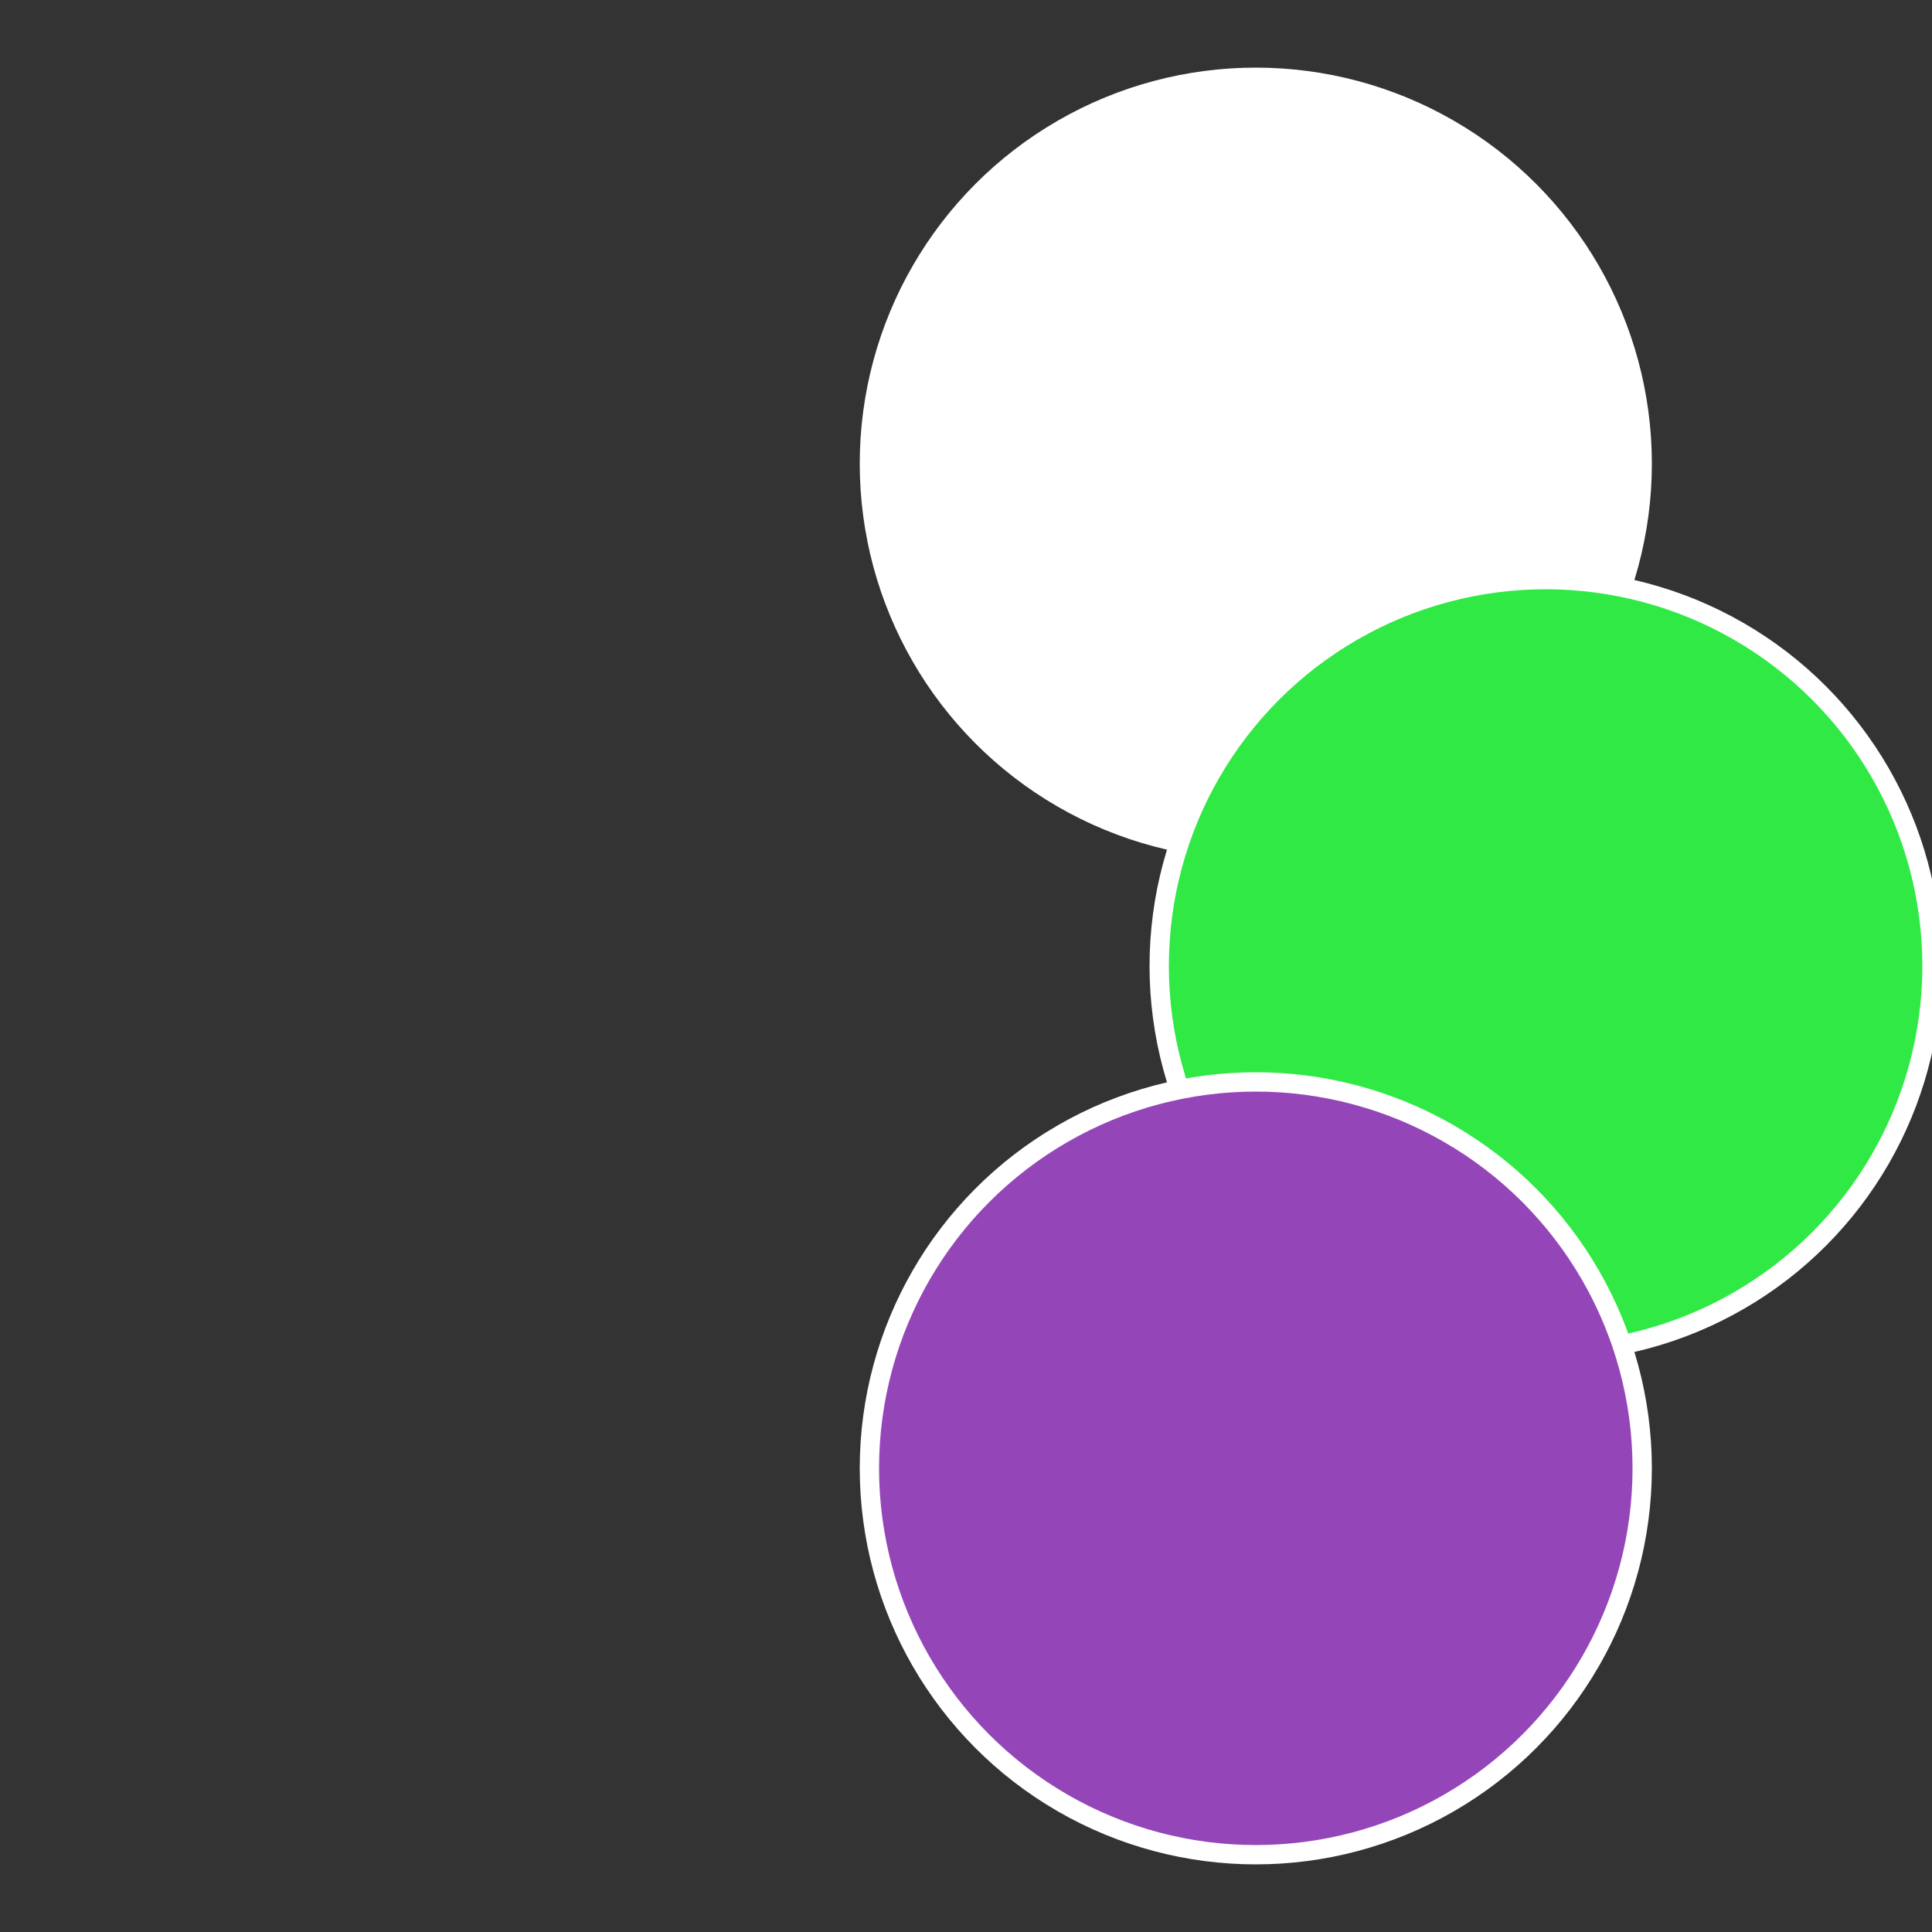
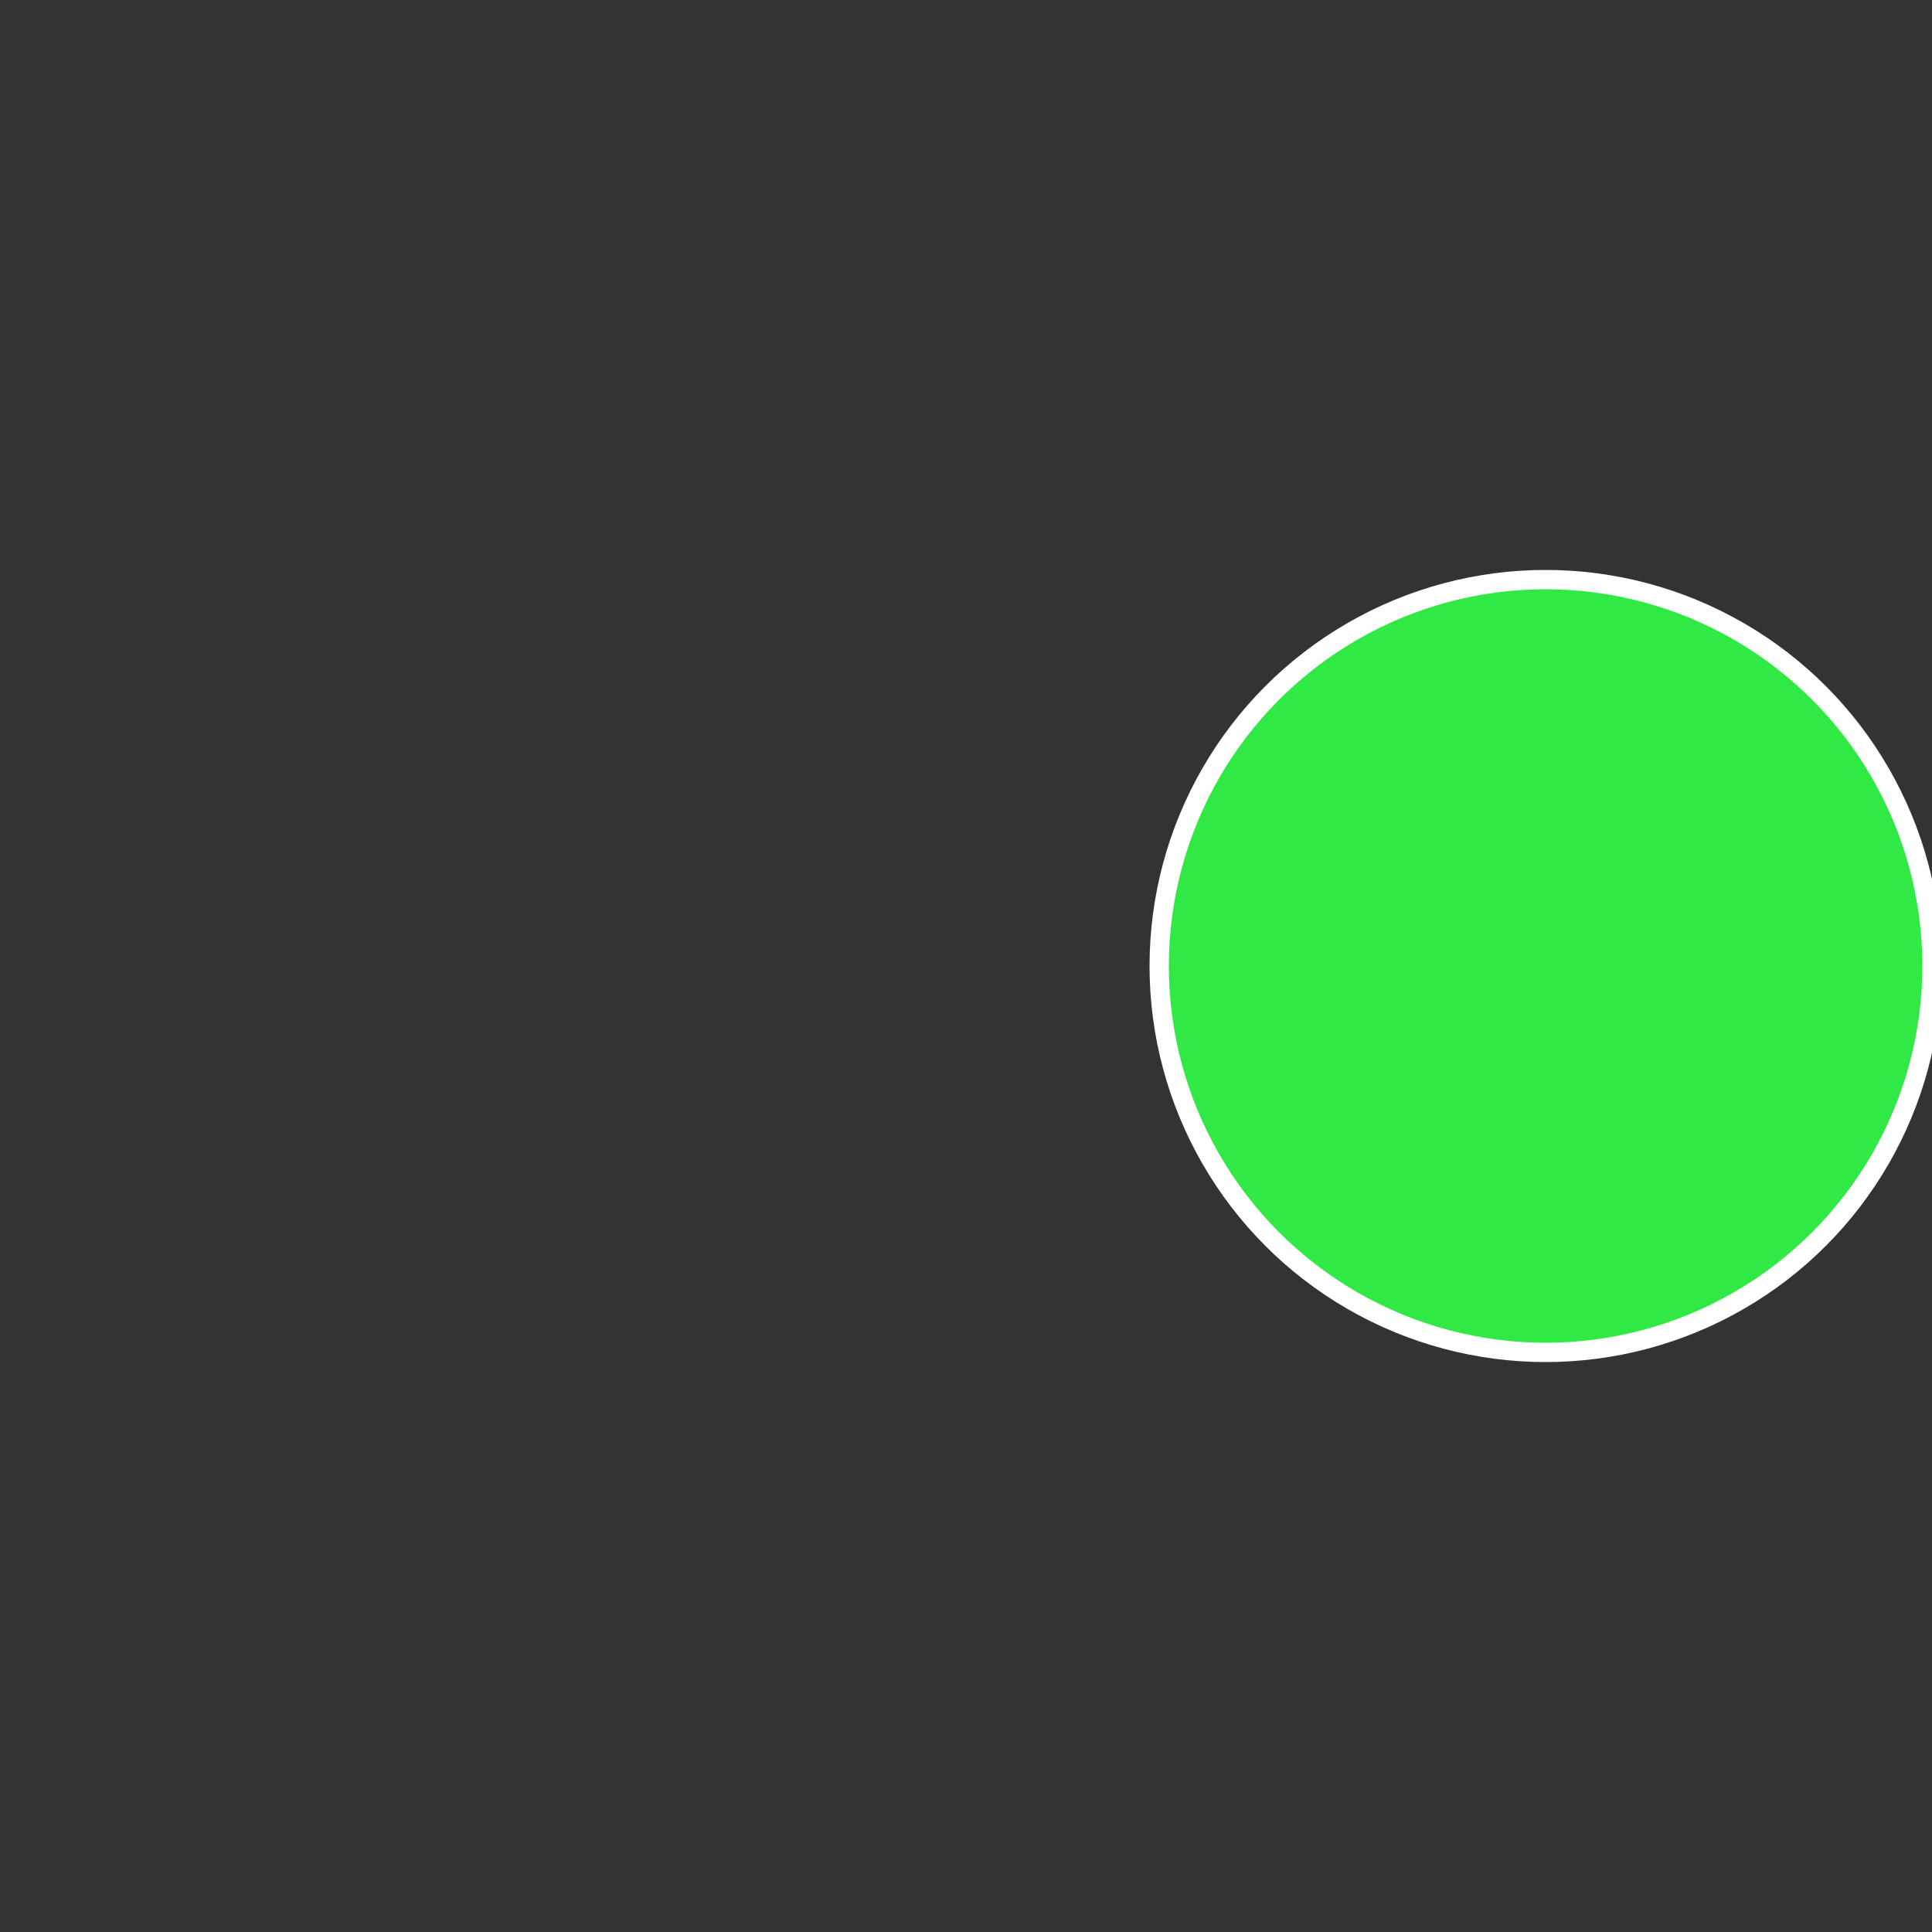
<svg xmlns="http://www.w3.org/2000/svg" width="500" height="500" viewBox="-1 -1 2 2">
  <rect x="-1" y="-1" width="2" height="2" fill="#333333" stroke="none" />
-   <circle cx="0.3" cy="-0.52" r="0.4" fill="#fffffffffffffadd944fffffffffffff852" stroke="#fff" stroke-width="1%" />
  <circle cx="0.6" cy="0" r="0.4" fill="#30e944fffffffffffff852" stroke="#fff" stroke-width="1%" />
-   <circle cx="0.3" cy="0.52" r="0.4" fill="#9446b9fffffffffffff852" stroke="#fff" stroke-width="1%" />
</svg>